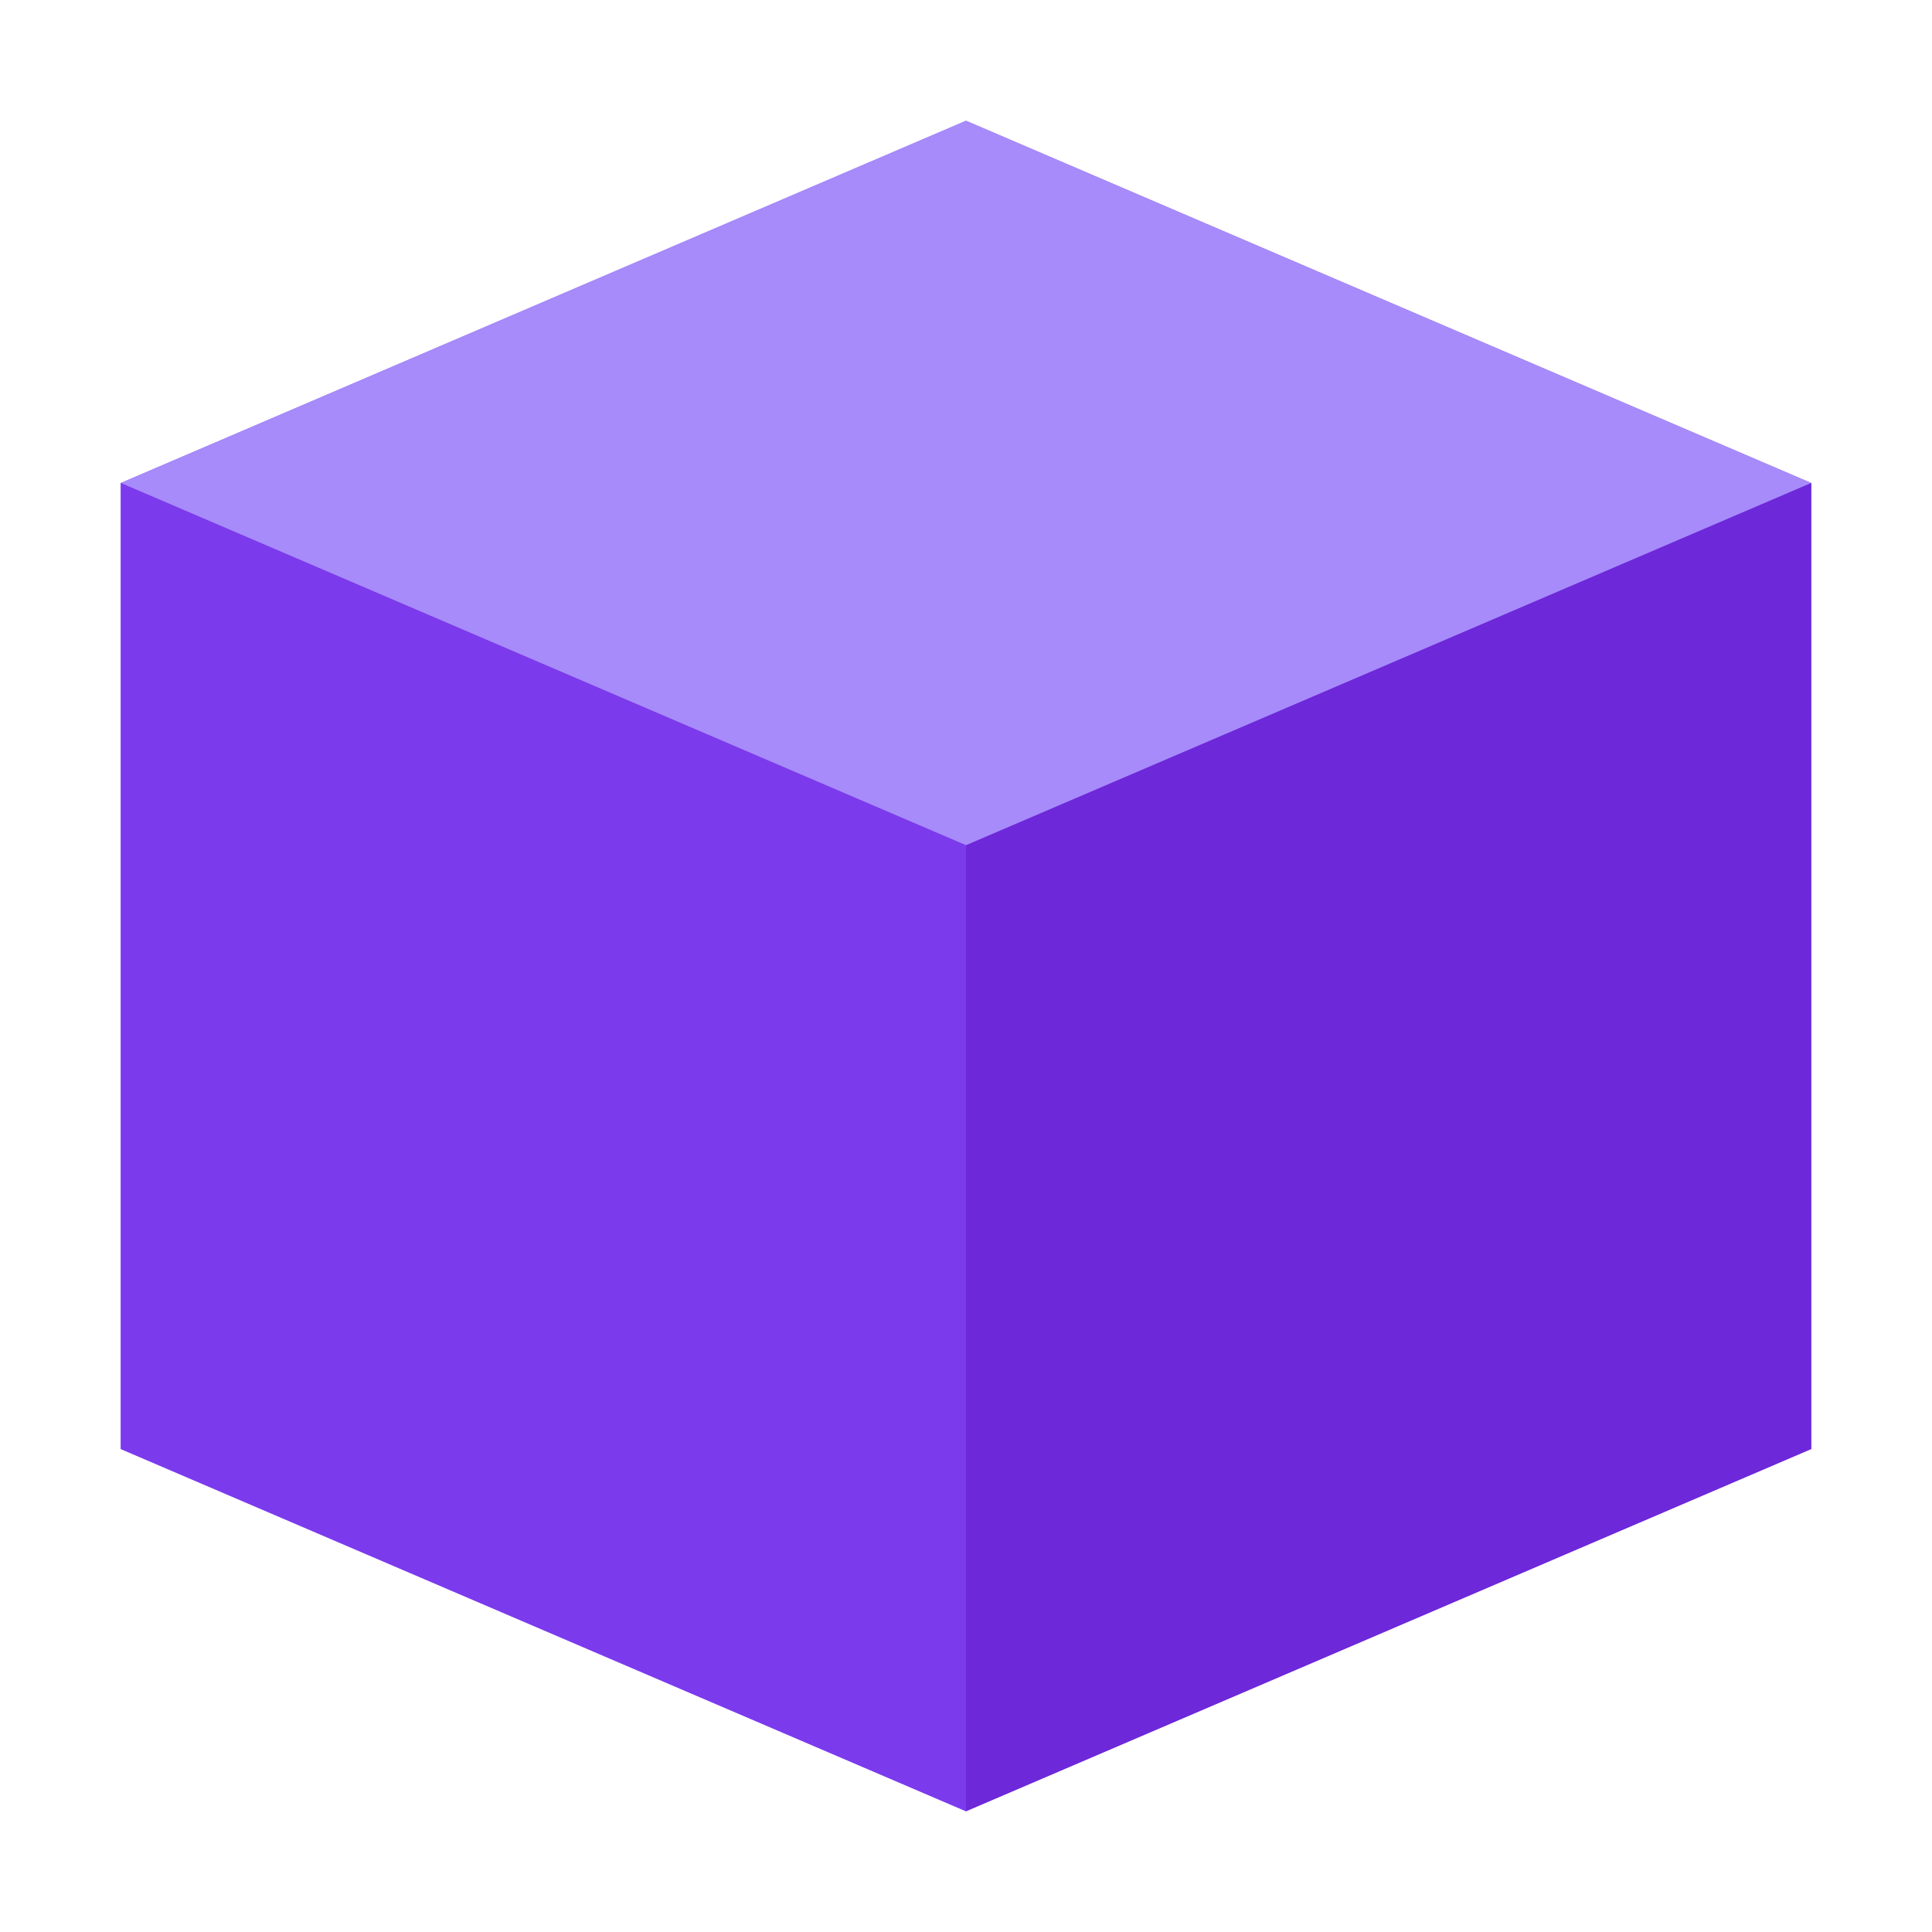
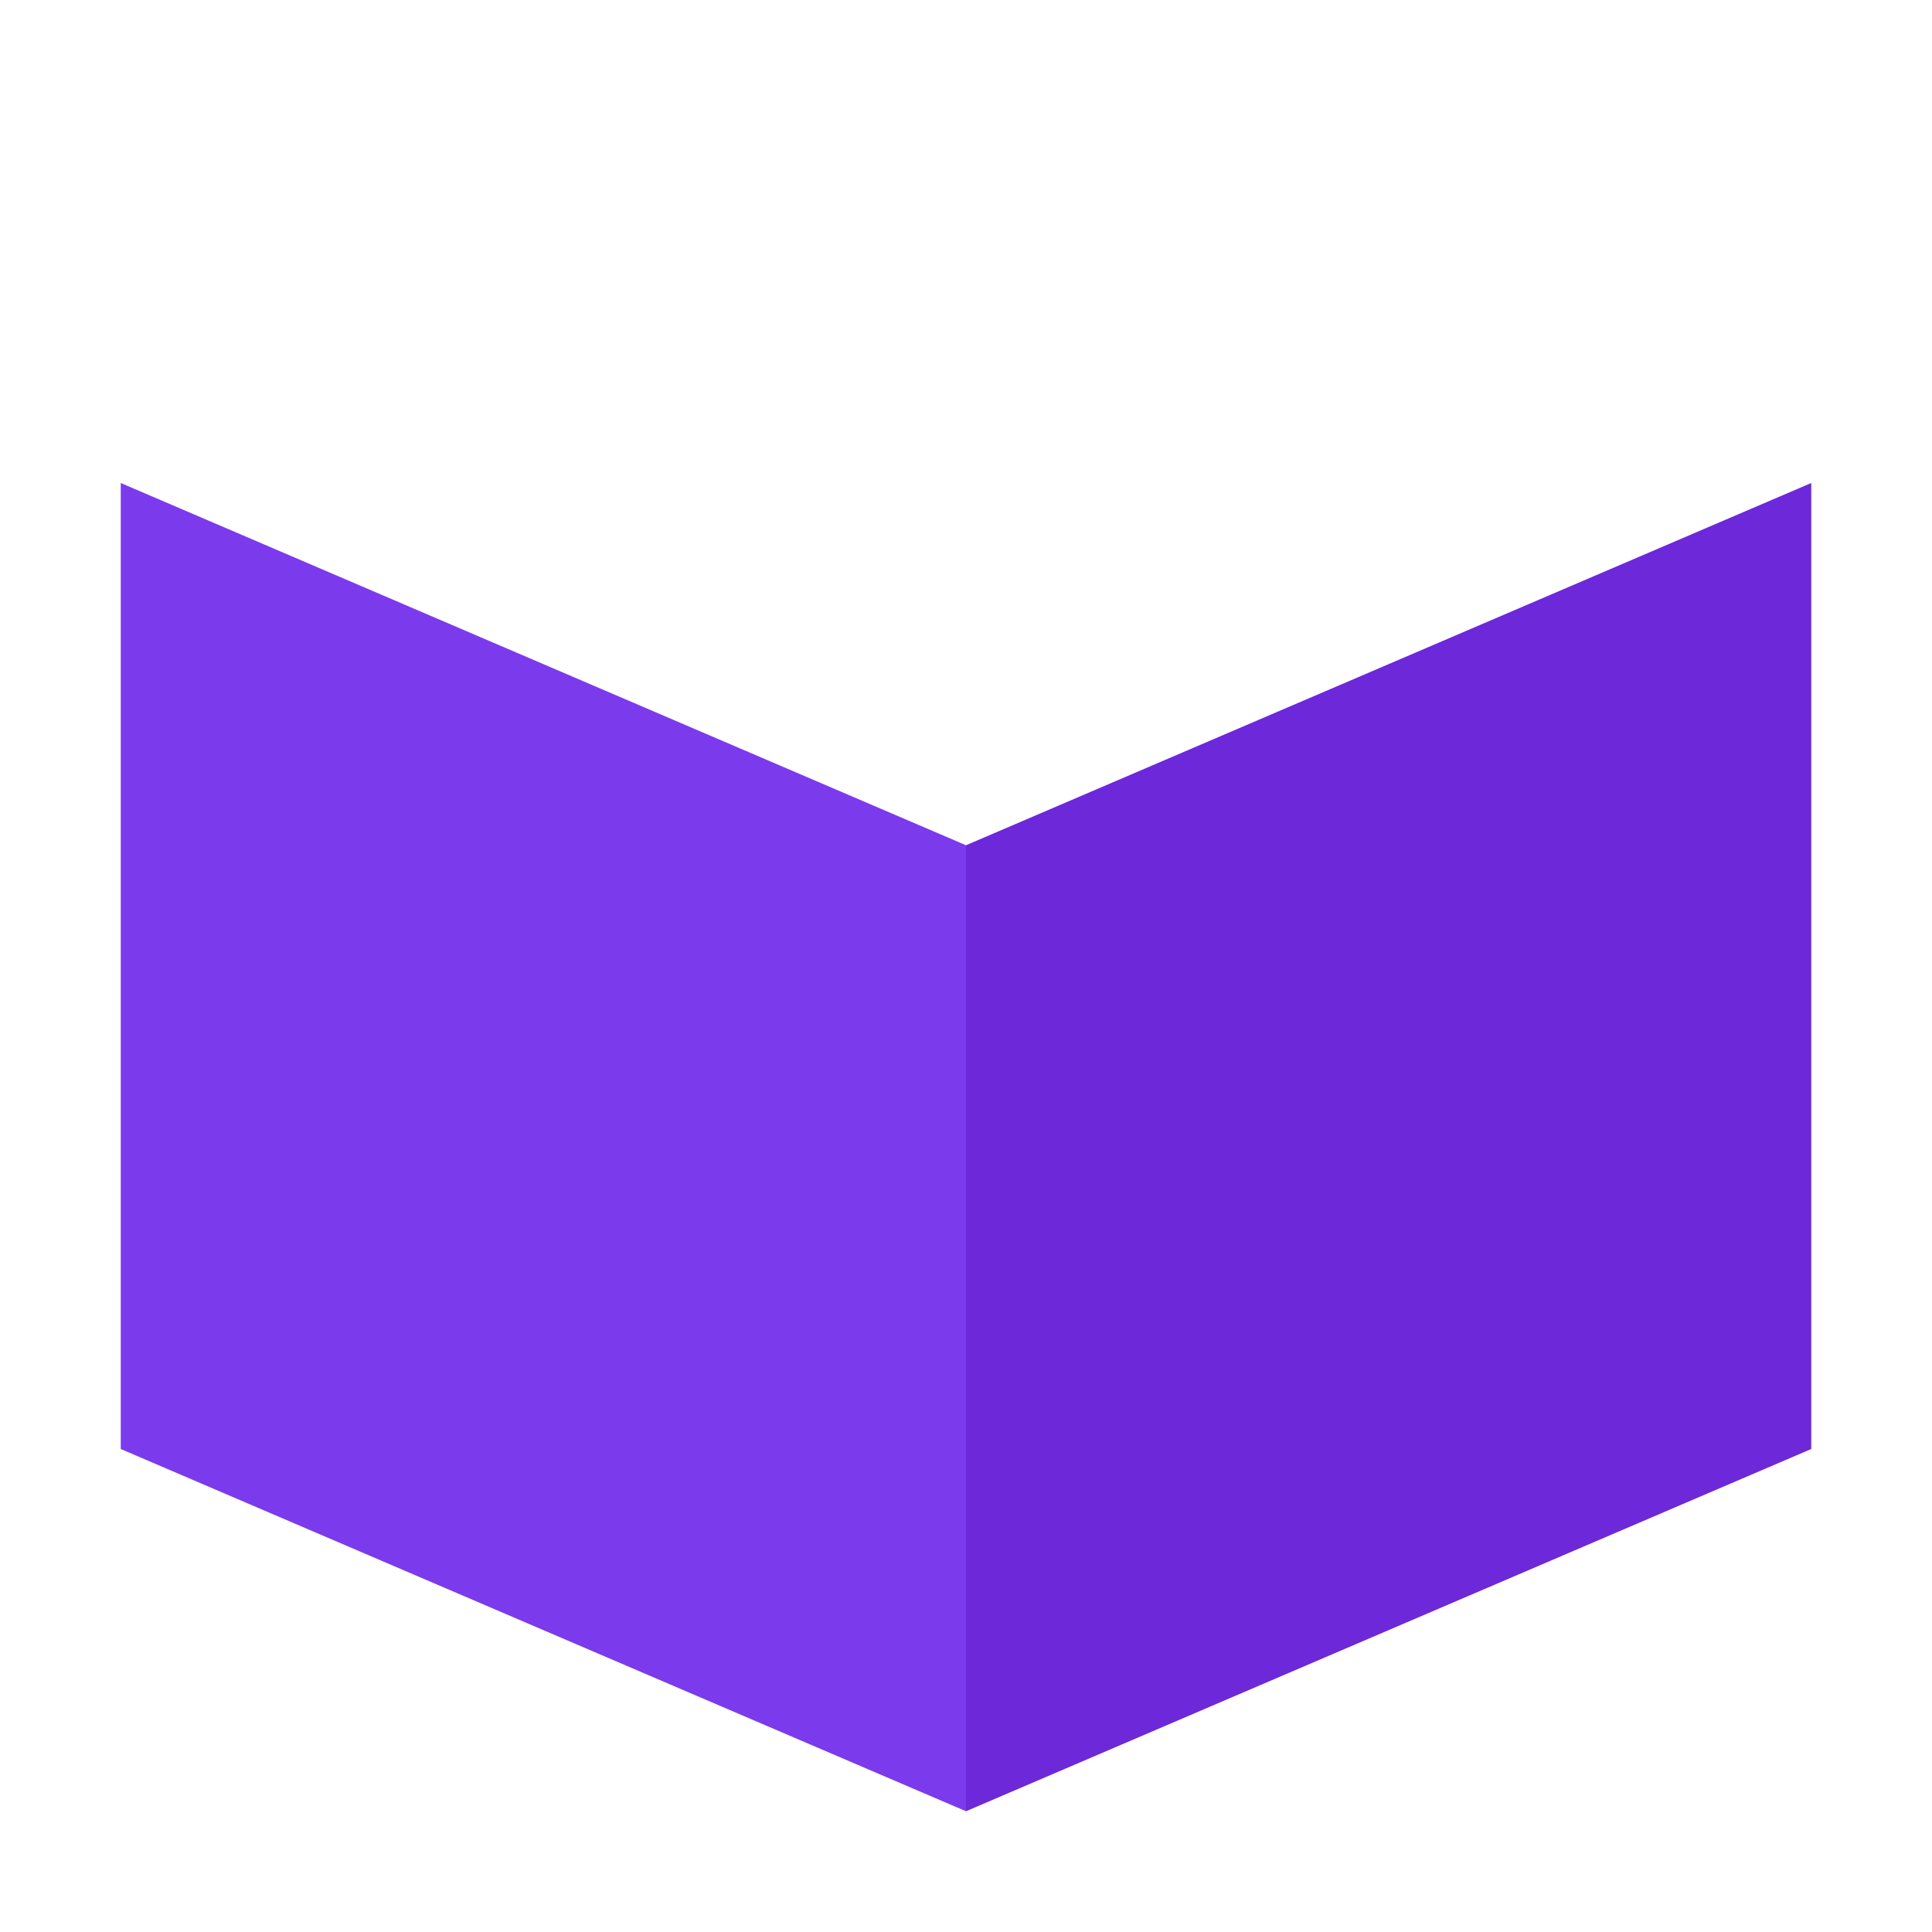
<svg xmlns="http://www.w3.org/2000/svg" width="32" height="32" viewBox="0 0 32 32" fill="none">
-   <path d="M16 2L2 8V24L16 30L30 24V8L16 2Z" fill="#8B5CF6" />
-   <path d="M16 2L2 8L16 14L30 8L16 2Z" fill="#A78BFA" />
  <path d="M16 30V14L2 8V24L16 30Z" fill="#7C3AED" />
  <path d="M16 30V14L30 8V24L16 30Z" fill="#6D28D9" />
</svg>